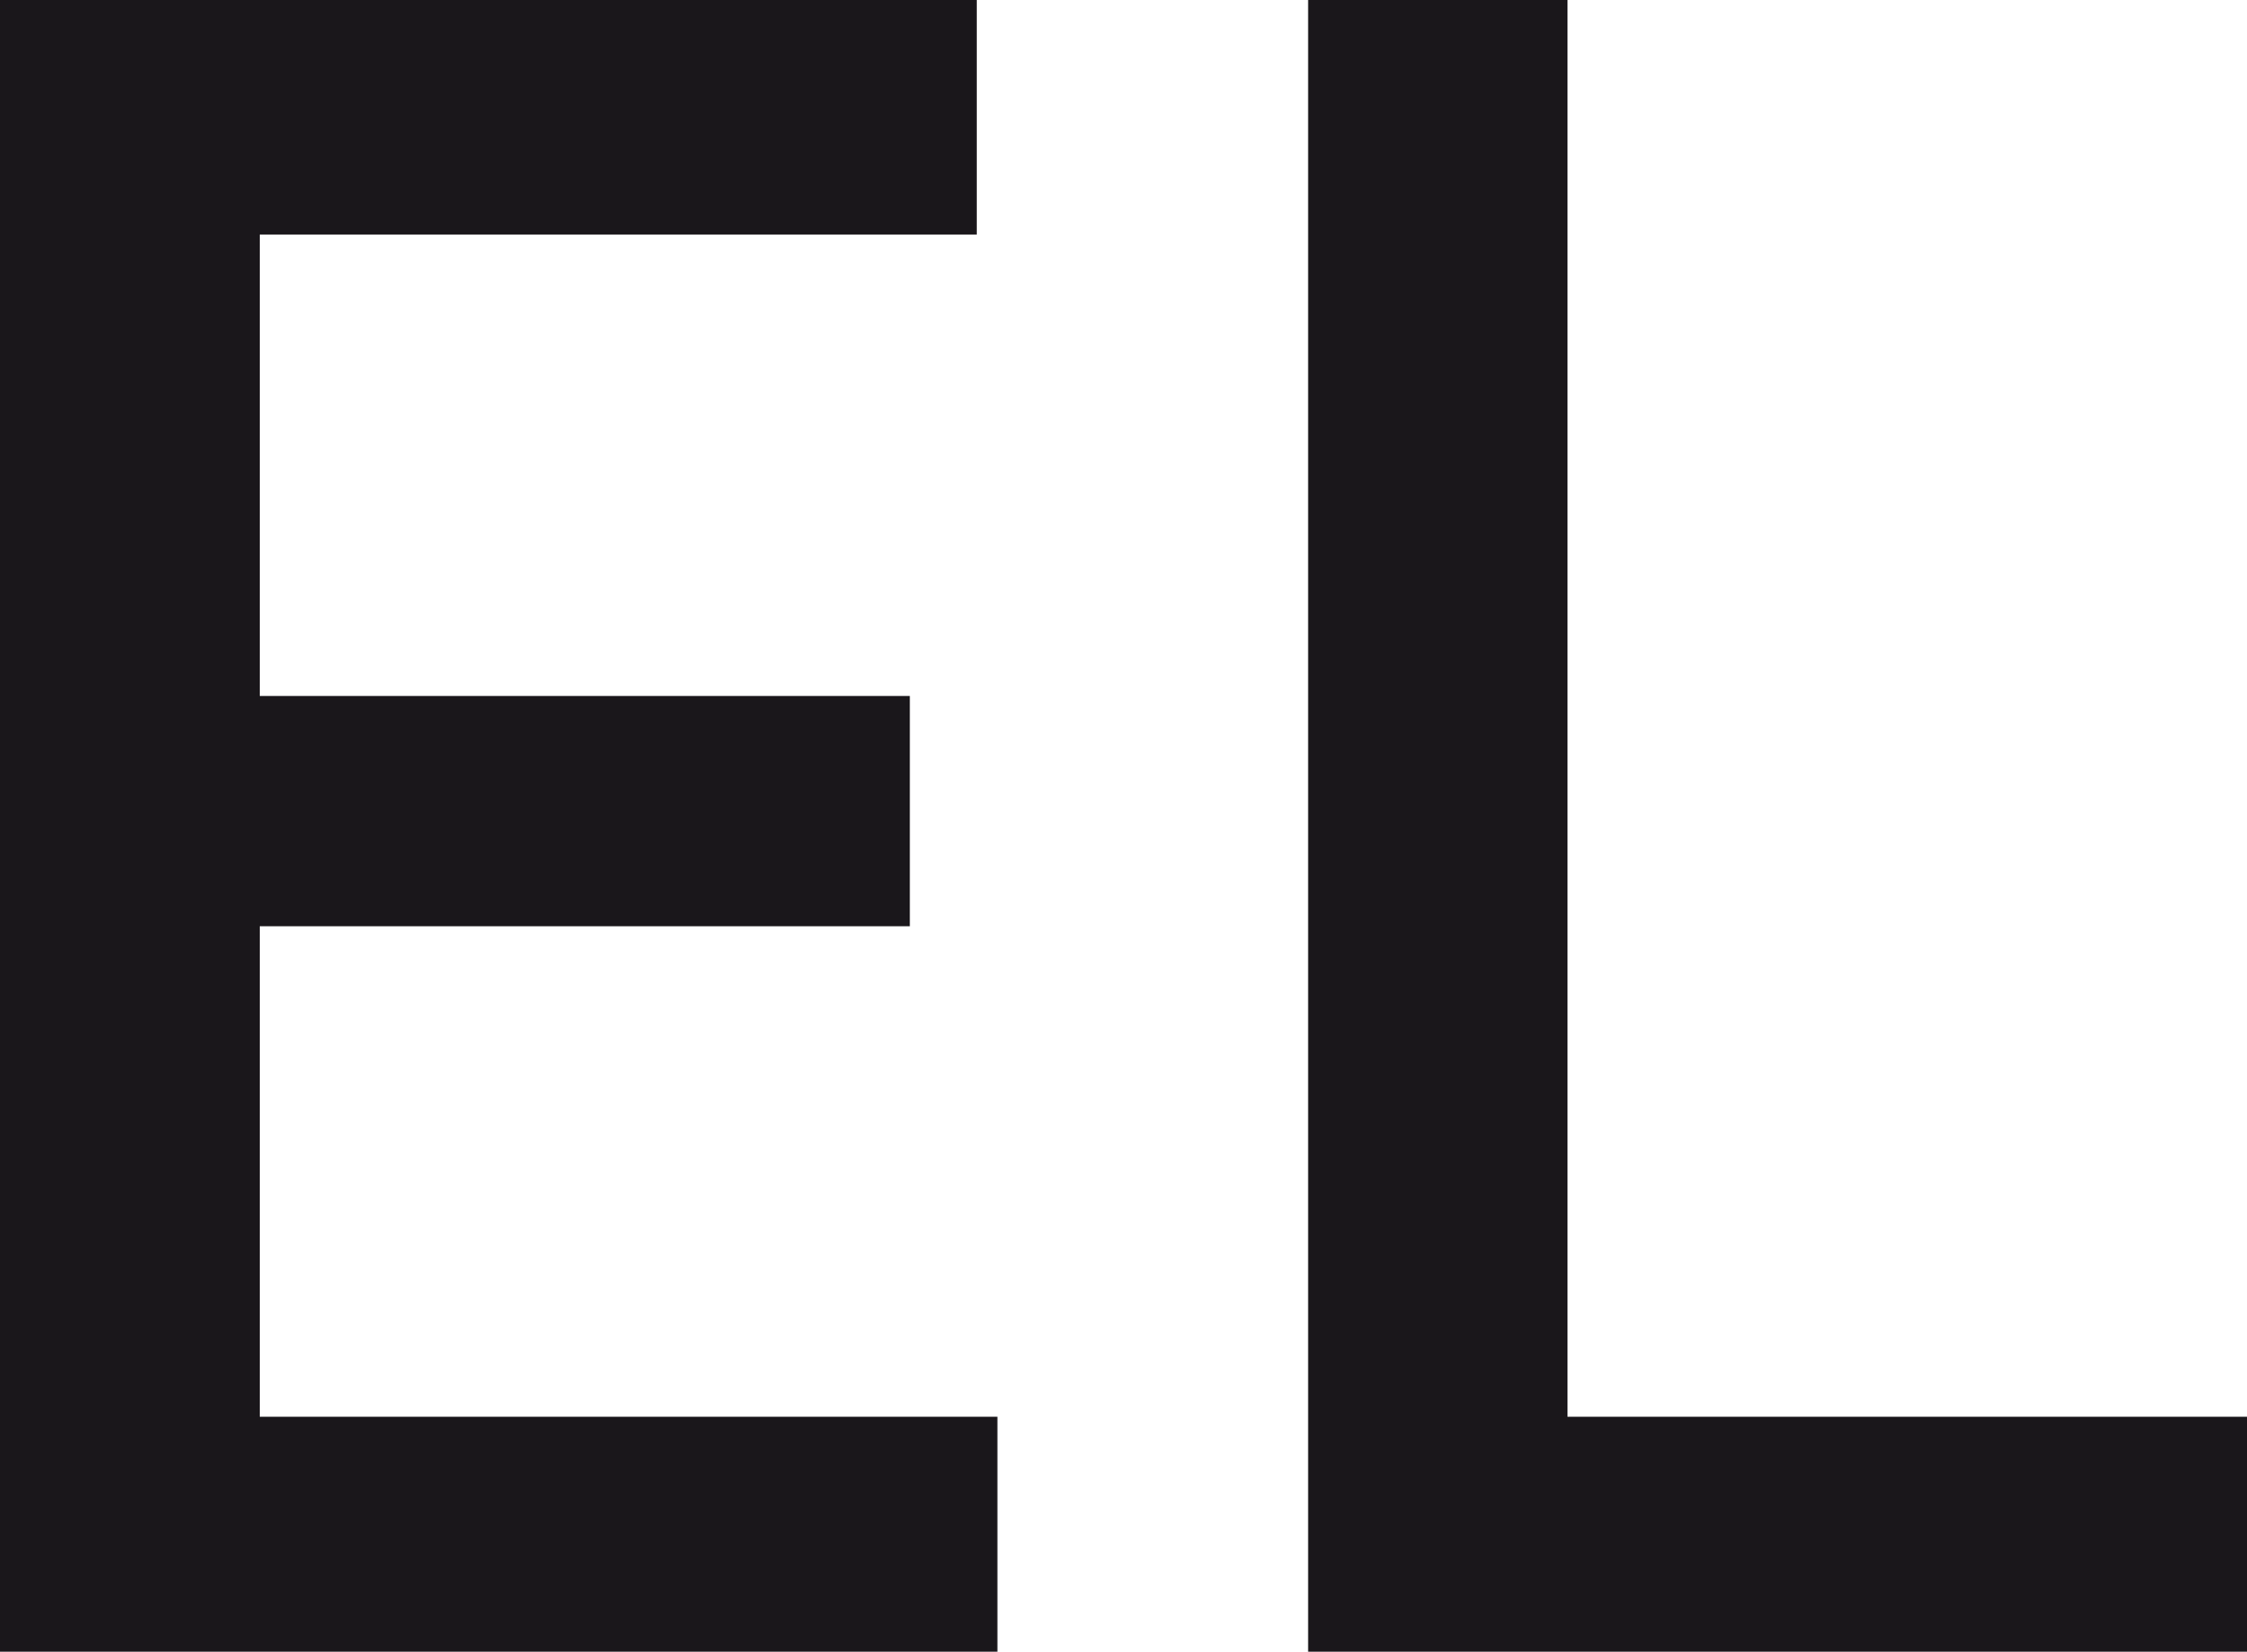
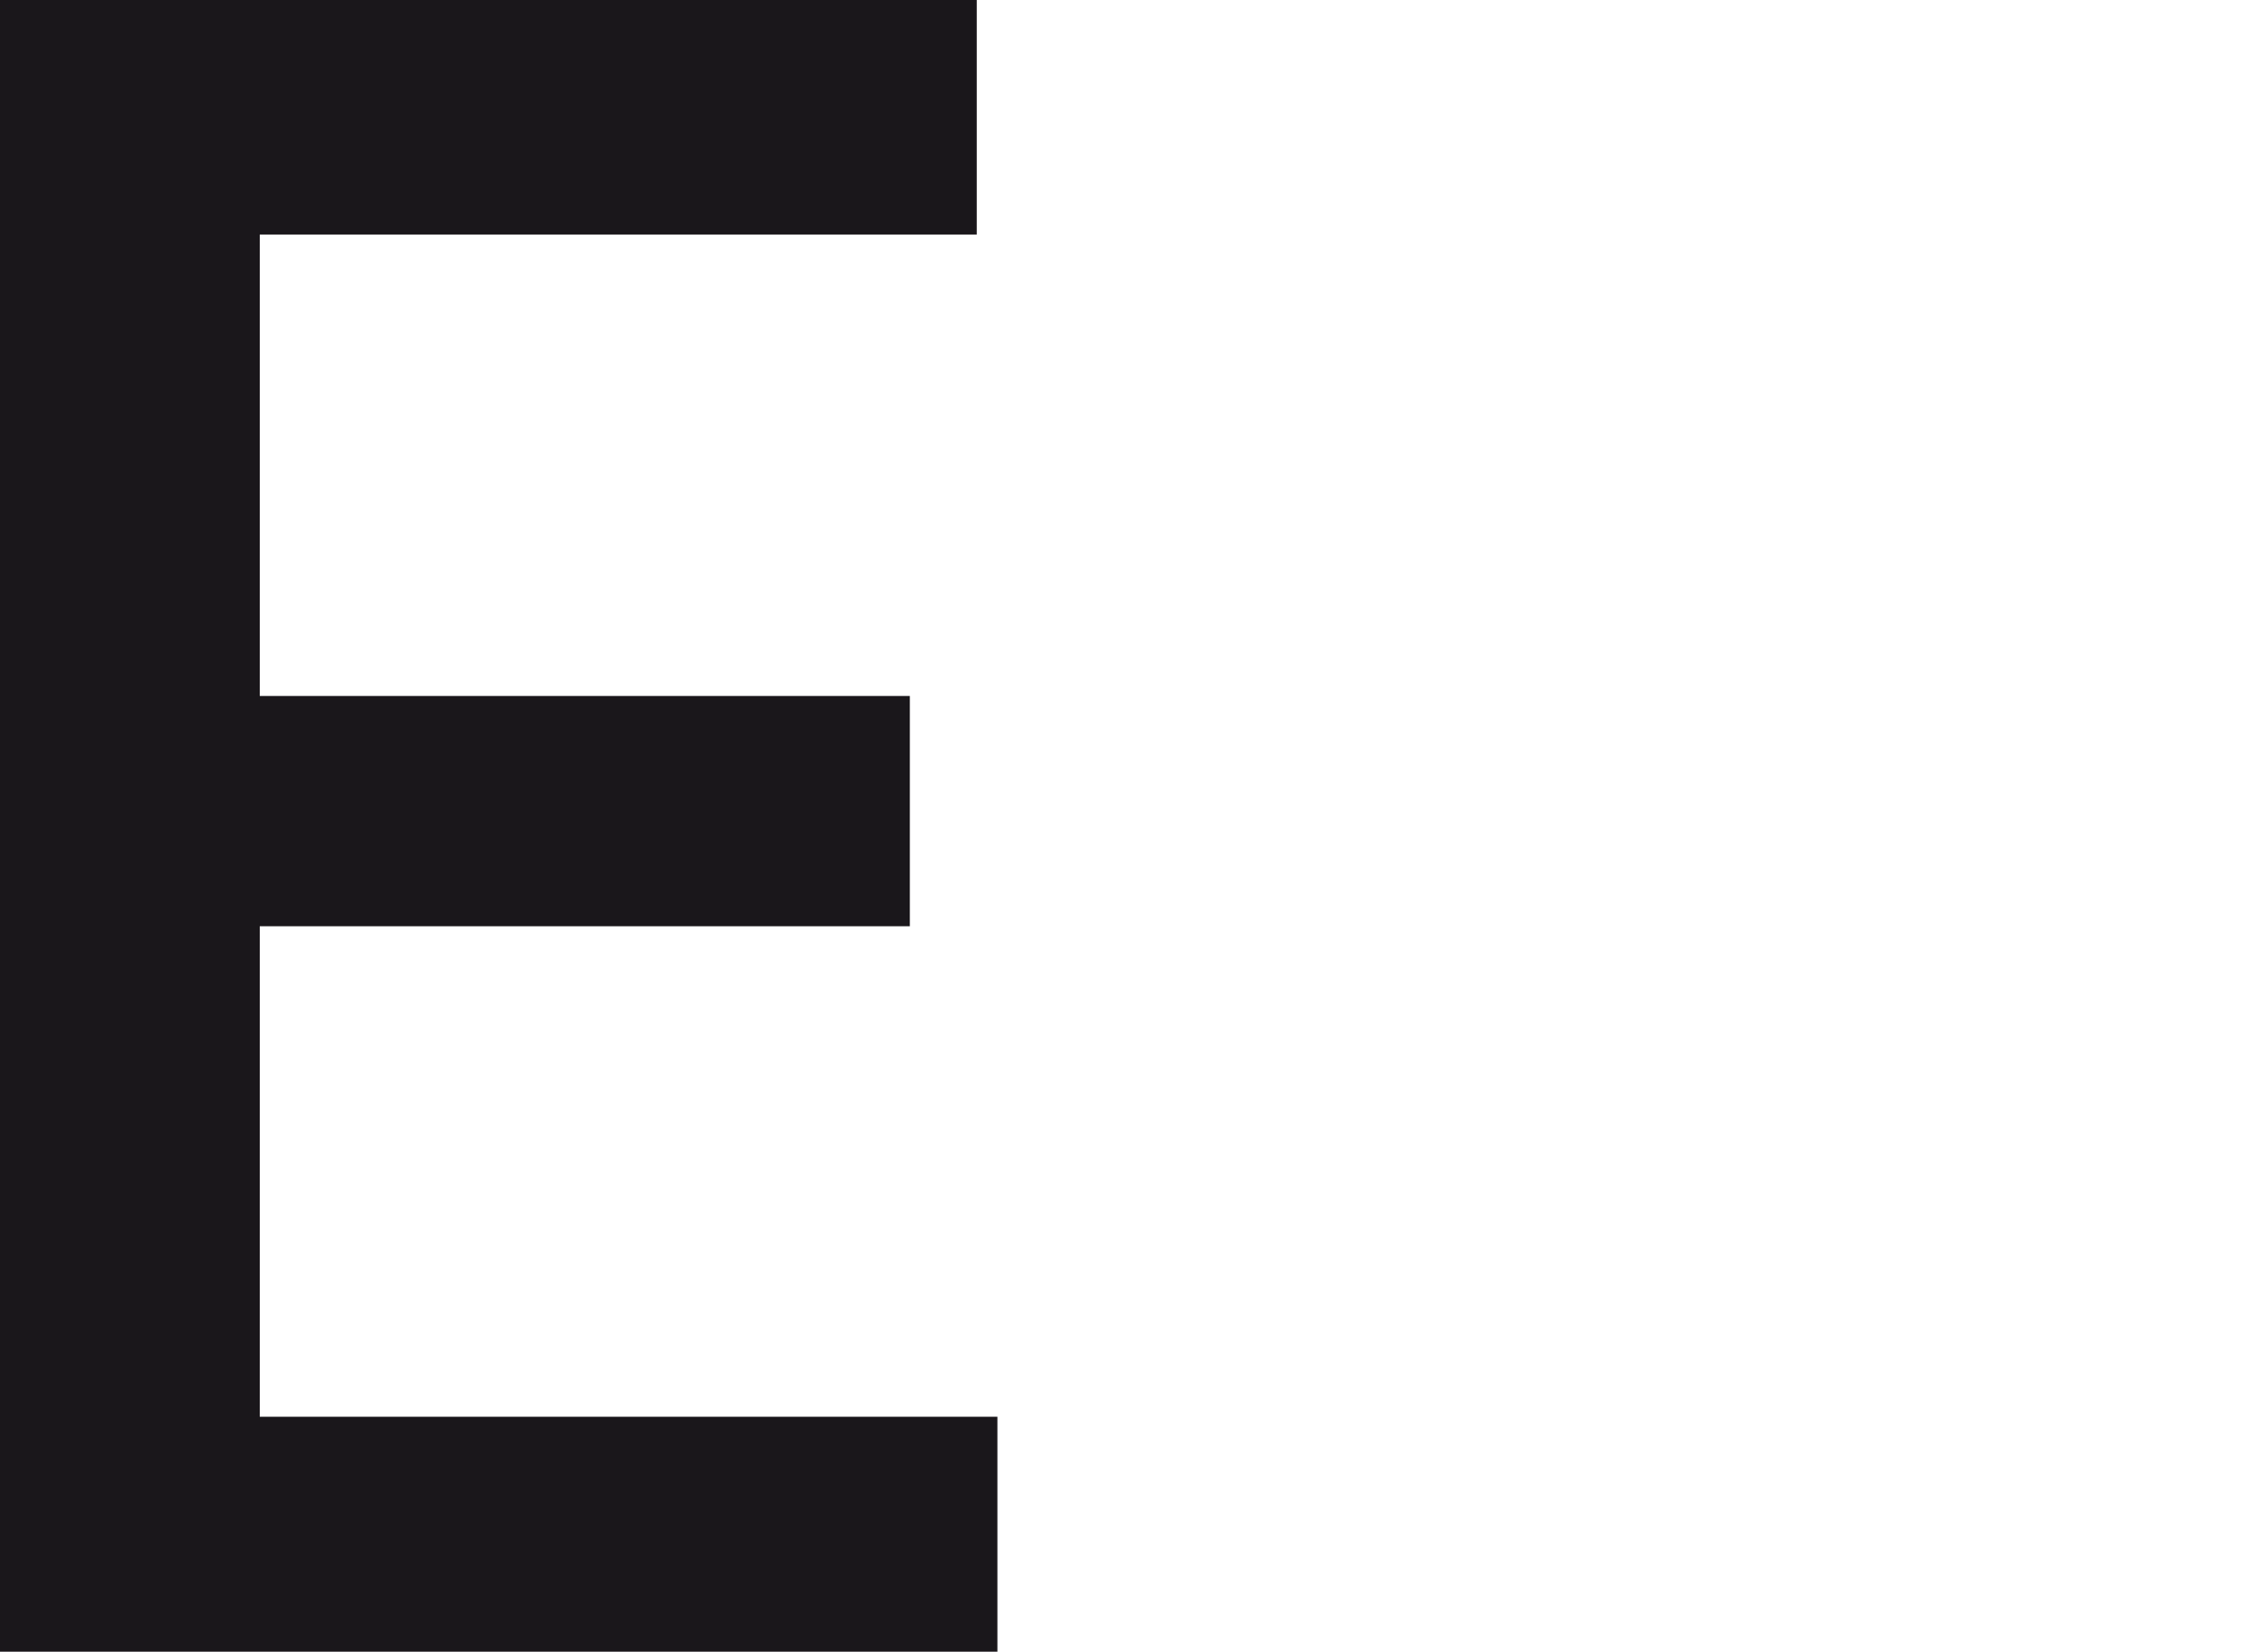
<svg xmlns="http://www.w3.org/2000/svg" id="Ebene_1" viewBox="0 0 533.7 392.3">
  <defs>
    <style>.cls-1{fill:#1a171b;}</style>
  </defs>
  <polygon class="cls-1" points="61.7 219 61.7 336.5 236.9 336.5 236.9 392.3 0 392.3 0 0 232 0 232 55.7 61.7 55.7 61.7 165.3 216.1 165.3 216.1 220 61.7 220 61.7 219" />
-   <polygon class="cls-1" points="372.3 336.5 533.7 336.5 533.7 392.3 310.7 392.3 310.7 0 372.3 0 372.3 336.5" />
</svg>